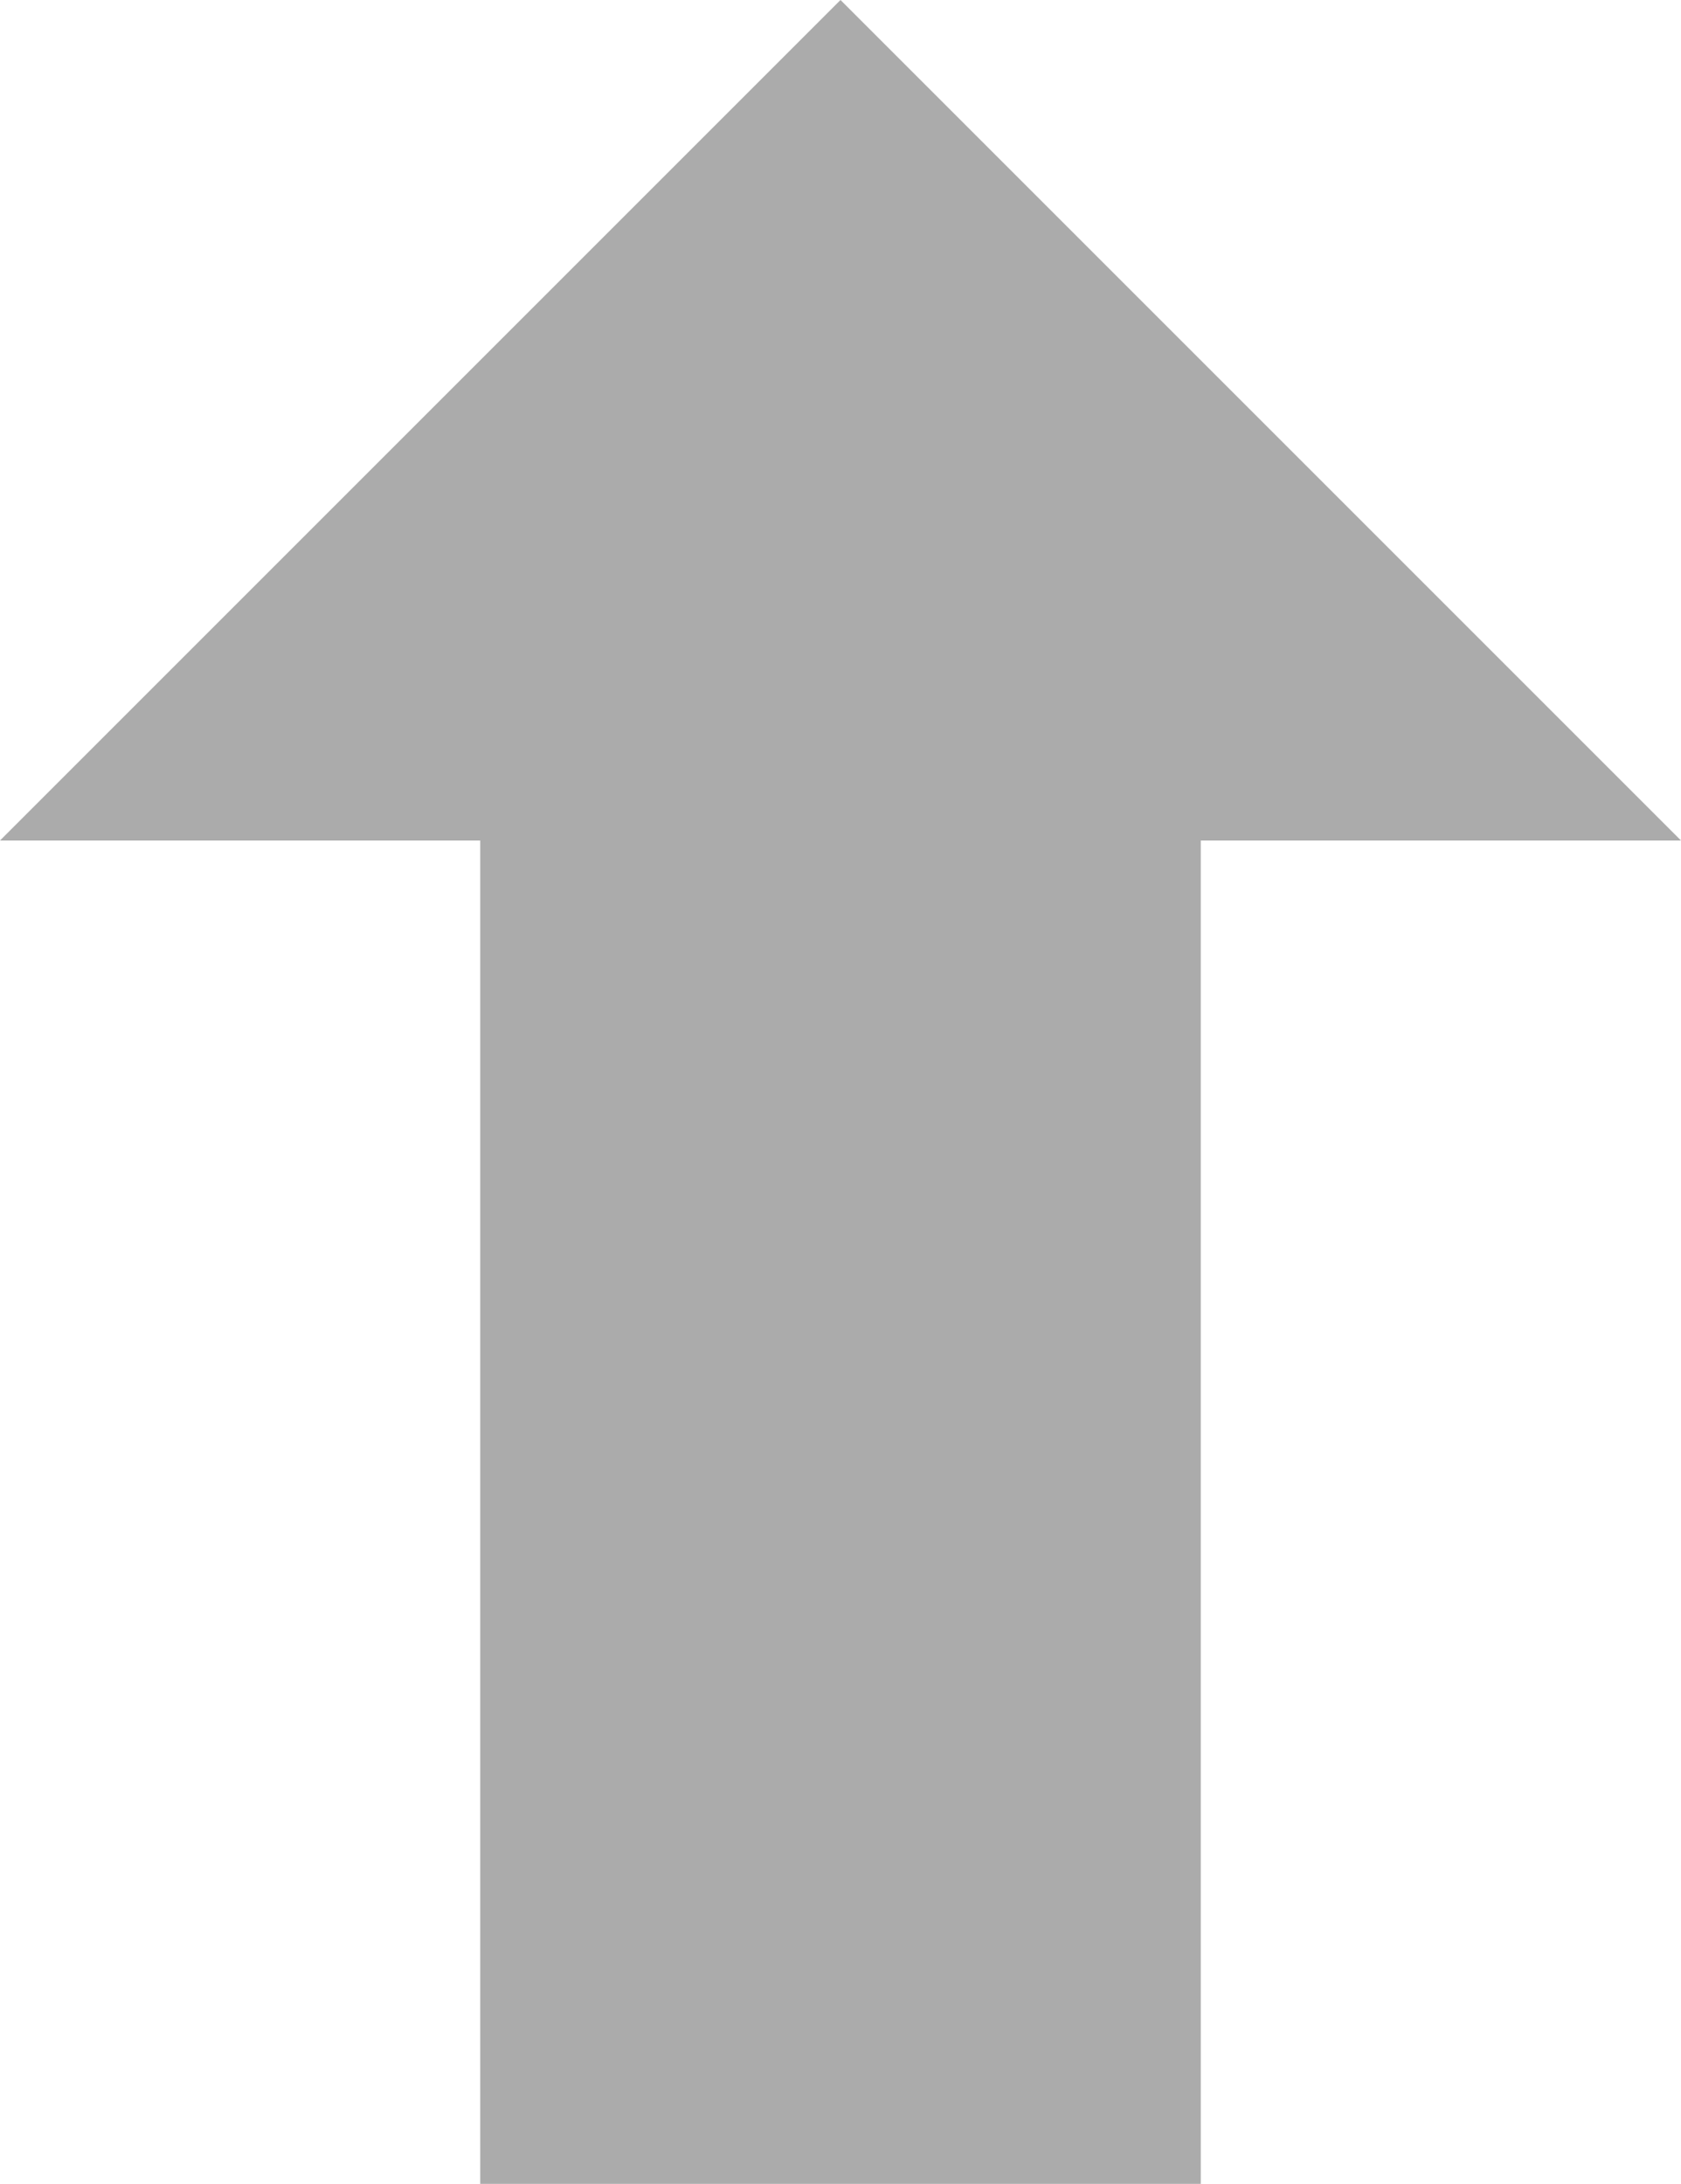
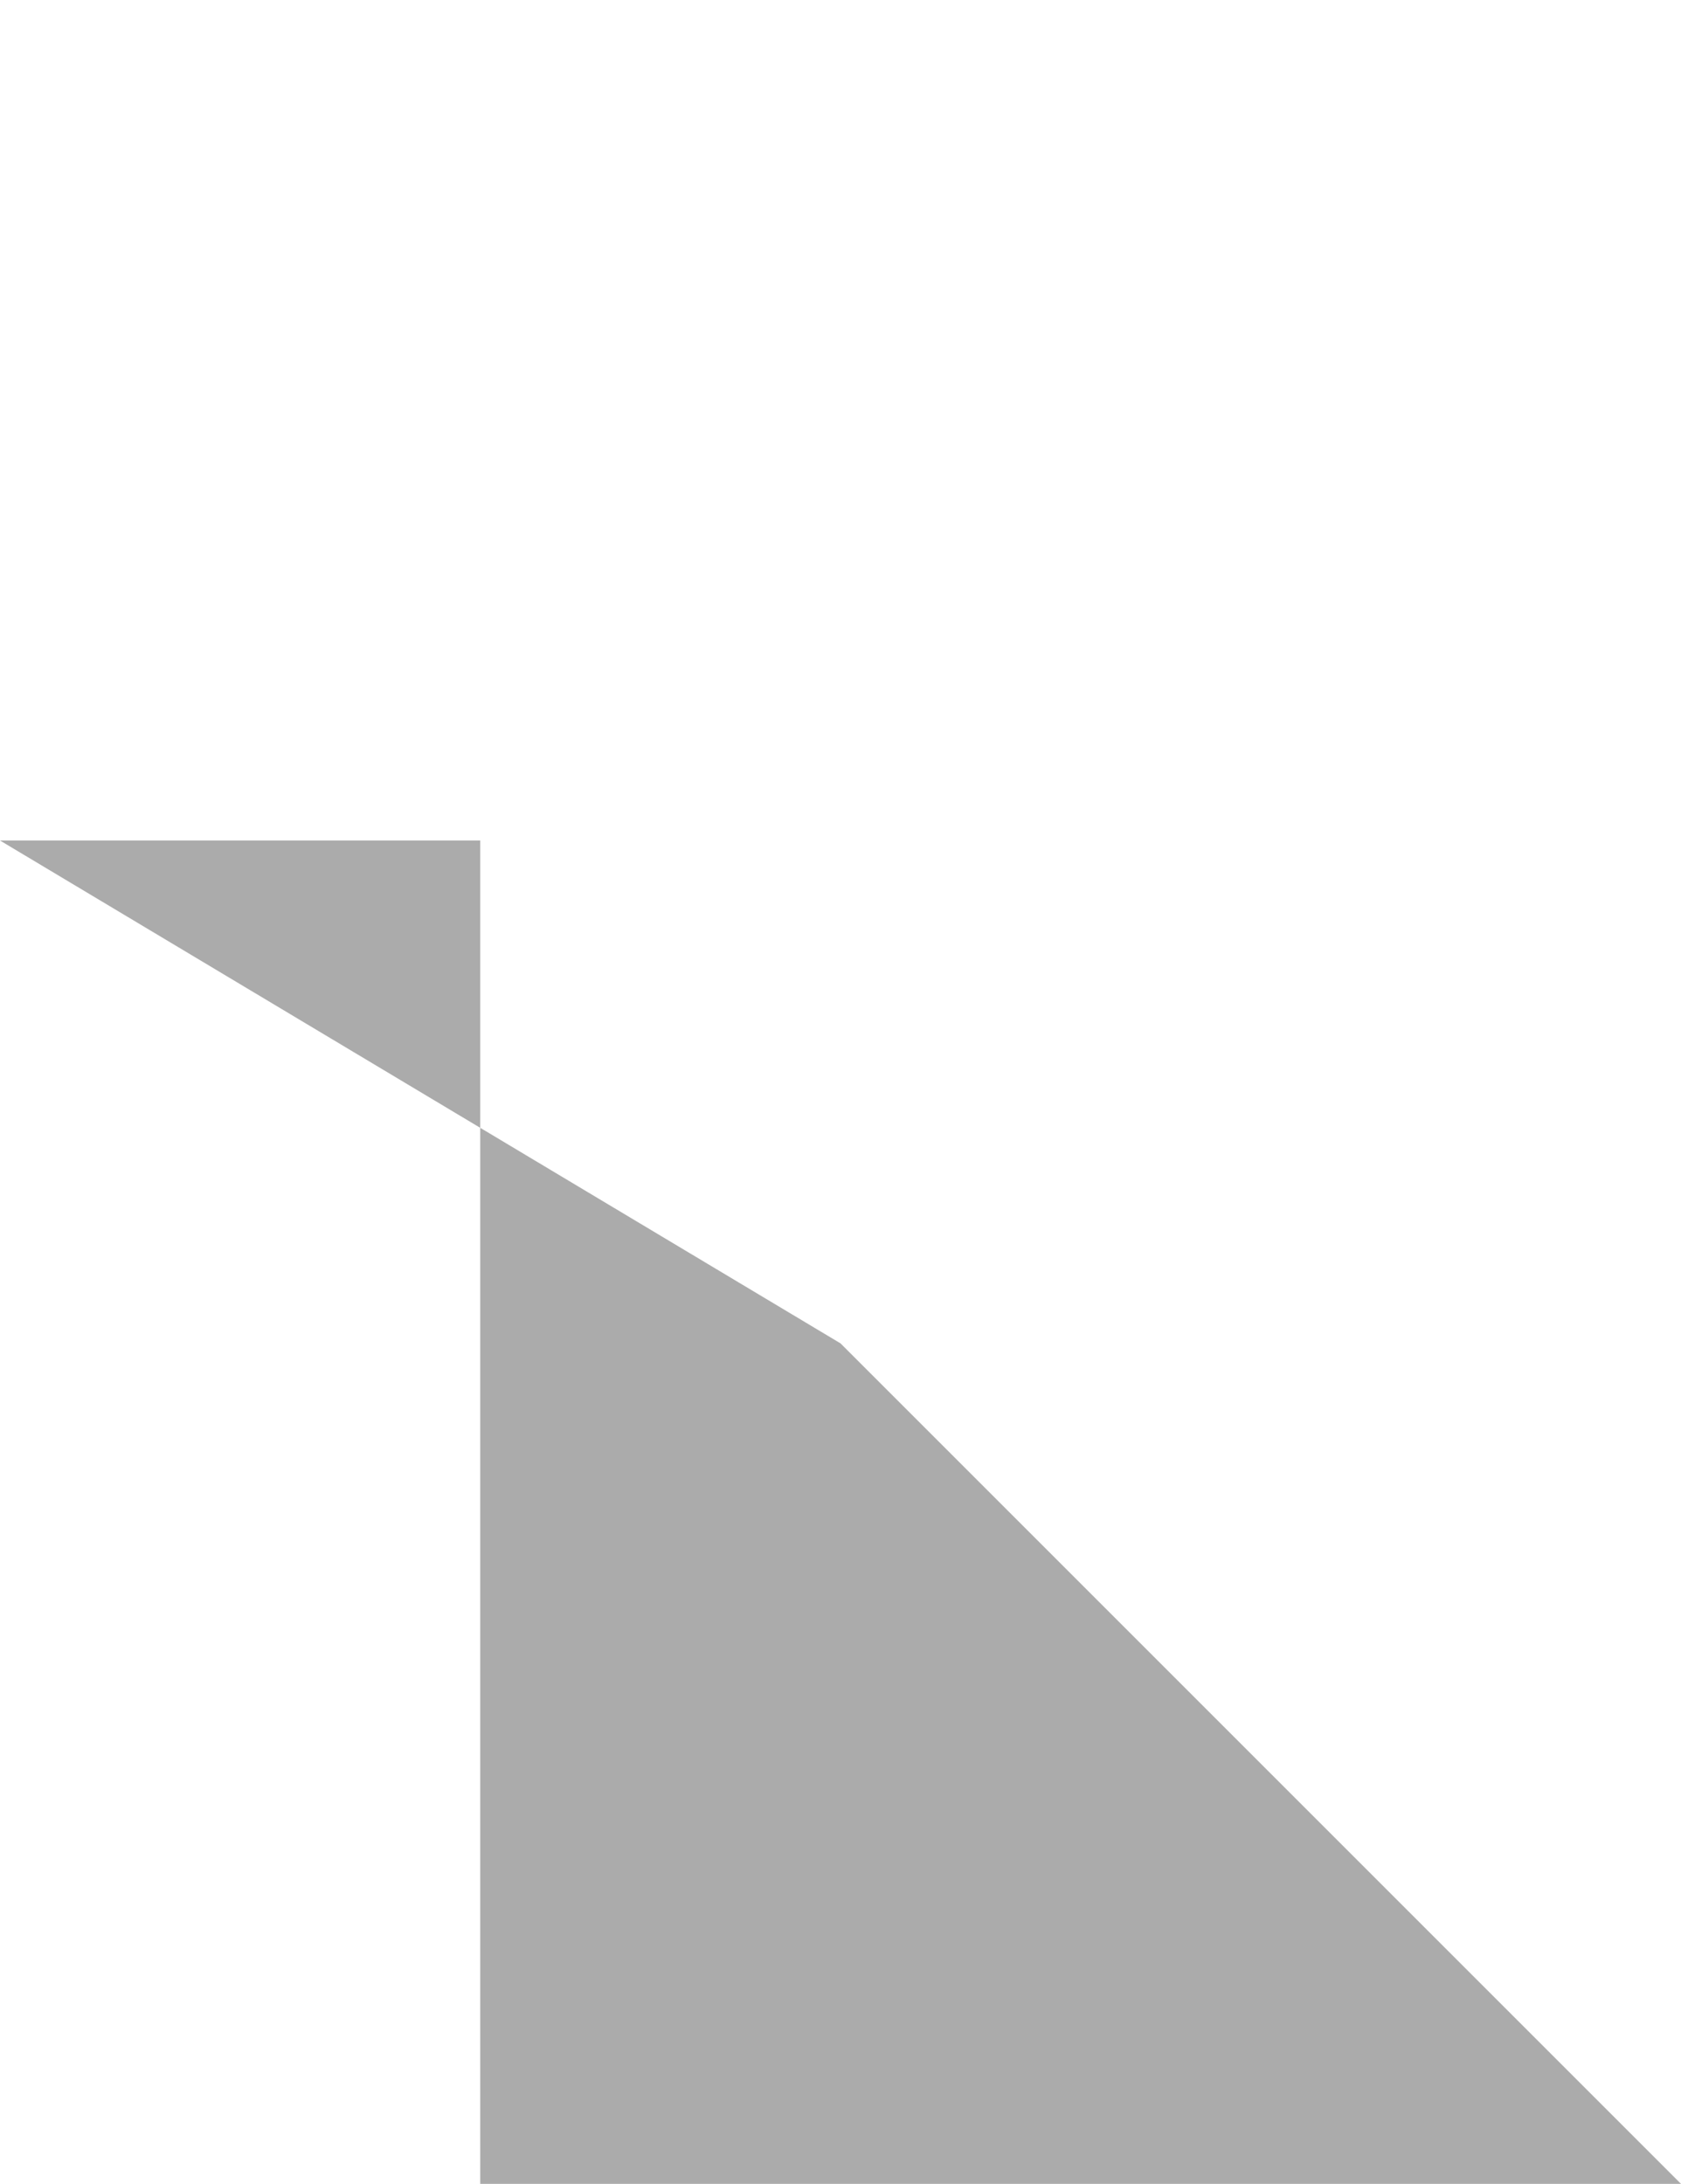
<svg xmlns="http://www.w3.org/2000/svg" width="16" height="20.786" viewBox="0 0 16 20.786">
  <defs>
    <style>.a{fill:#ababab;}</style>
  </defs>
-   <path class="a" d="M21,11.786H16.429V-1H9.571V11.786H5l8,8Z" transform="translate(21 19.786) rotate(180)" />
+   <path class="a" d="M21,11.786H16.429V-1H9.571H5l8,8Z" transform="translate(21 19.786) rotate(180)" />
</svg>